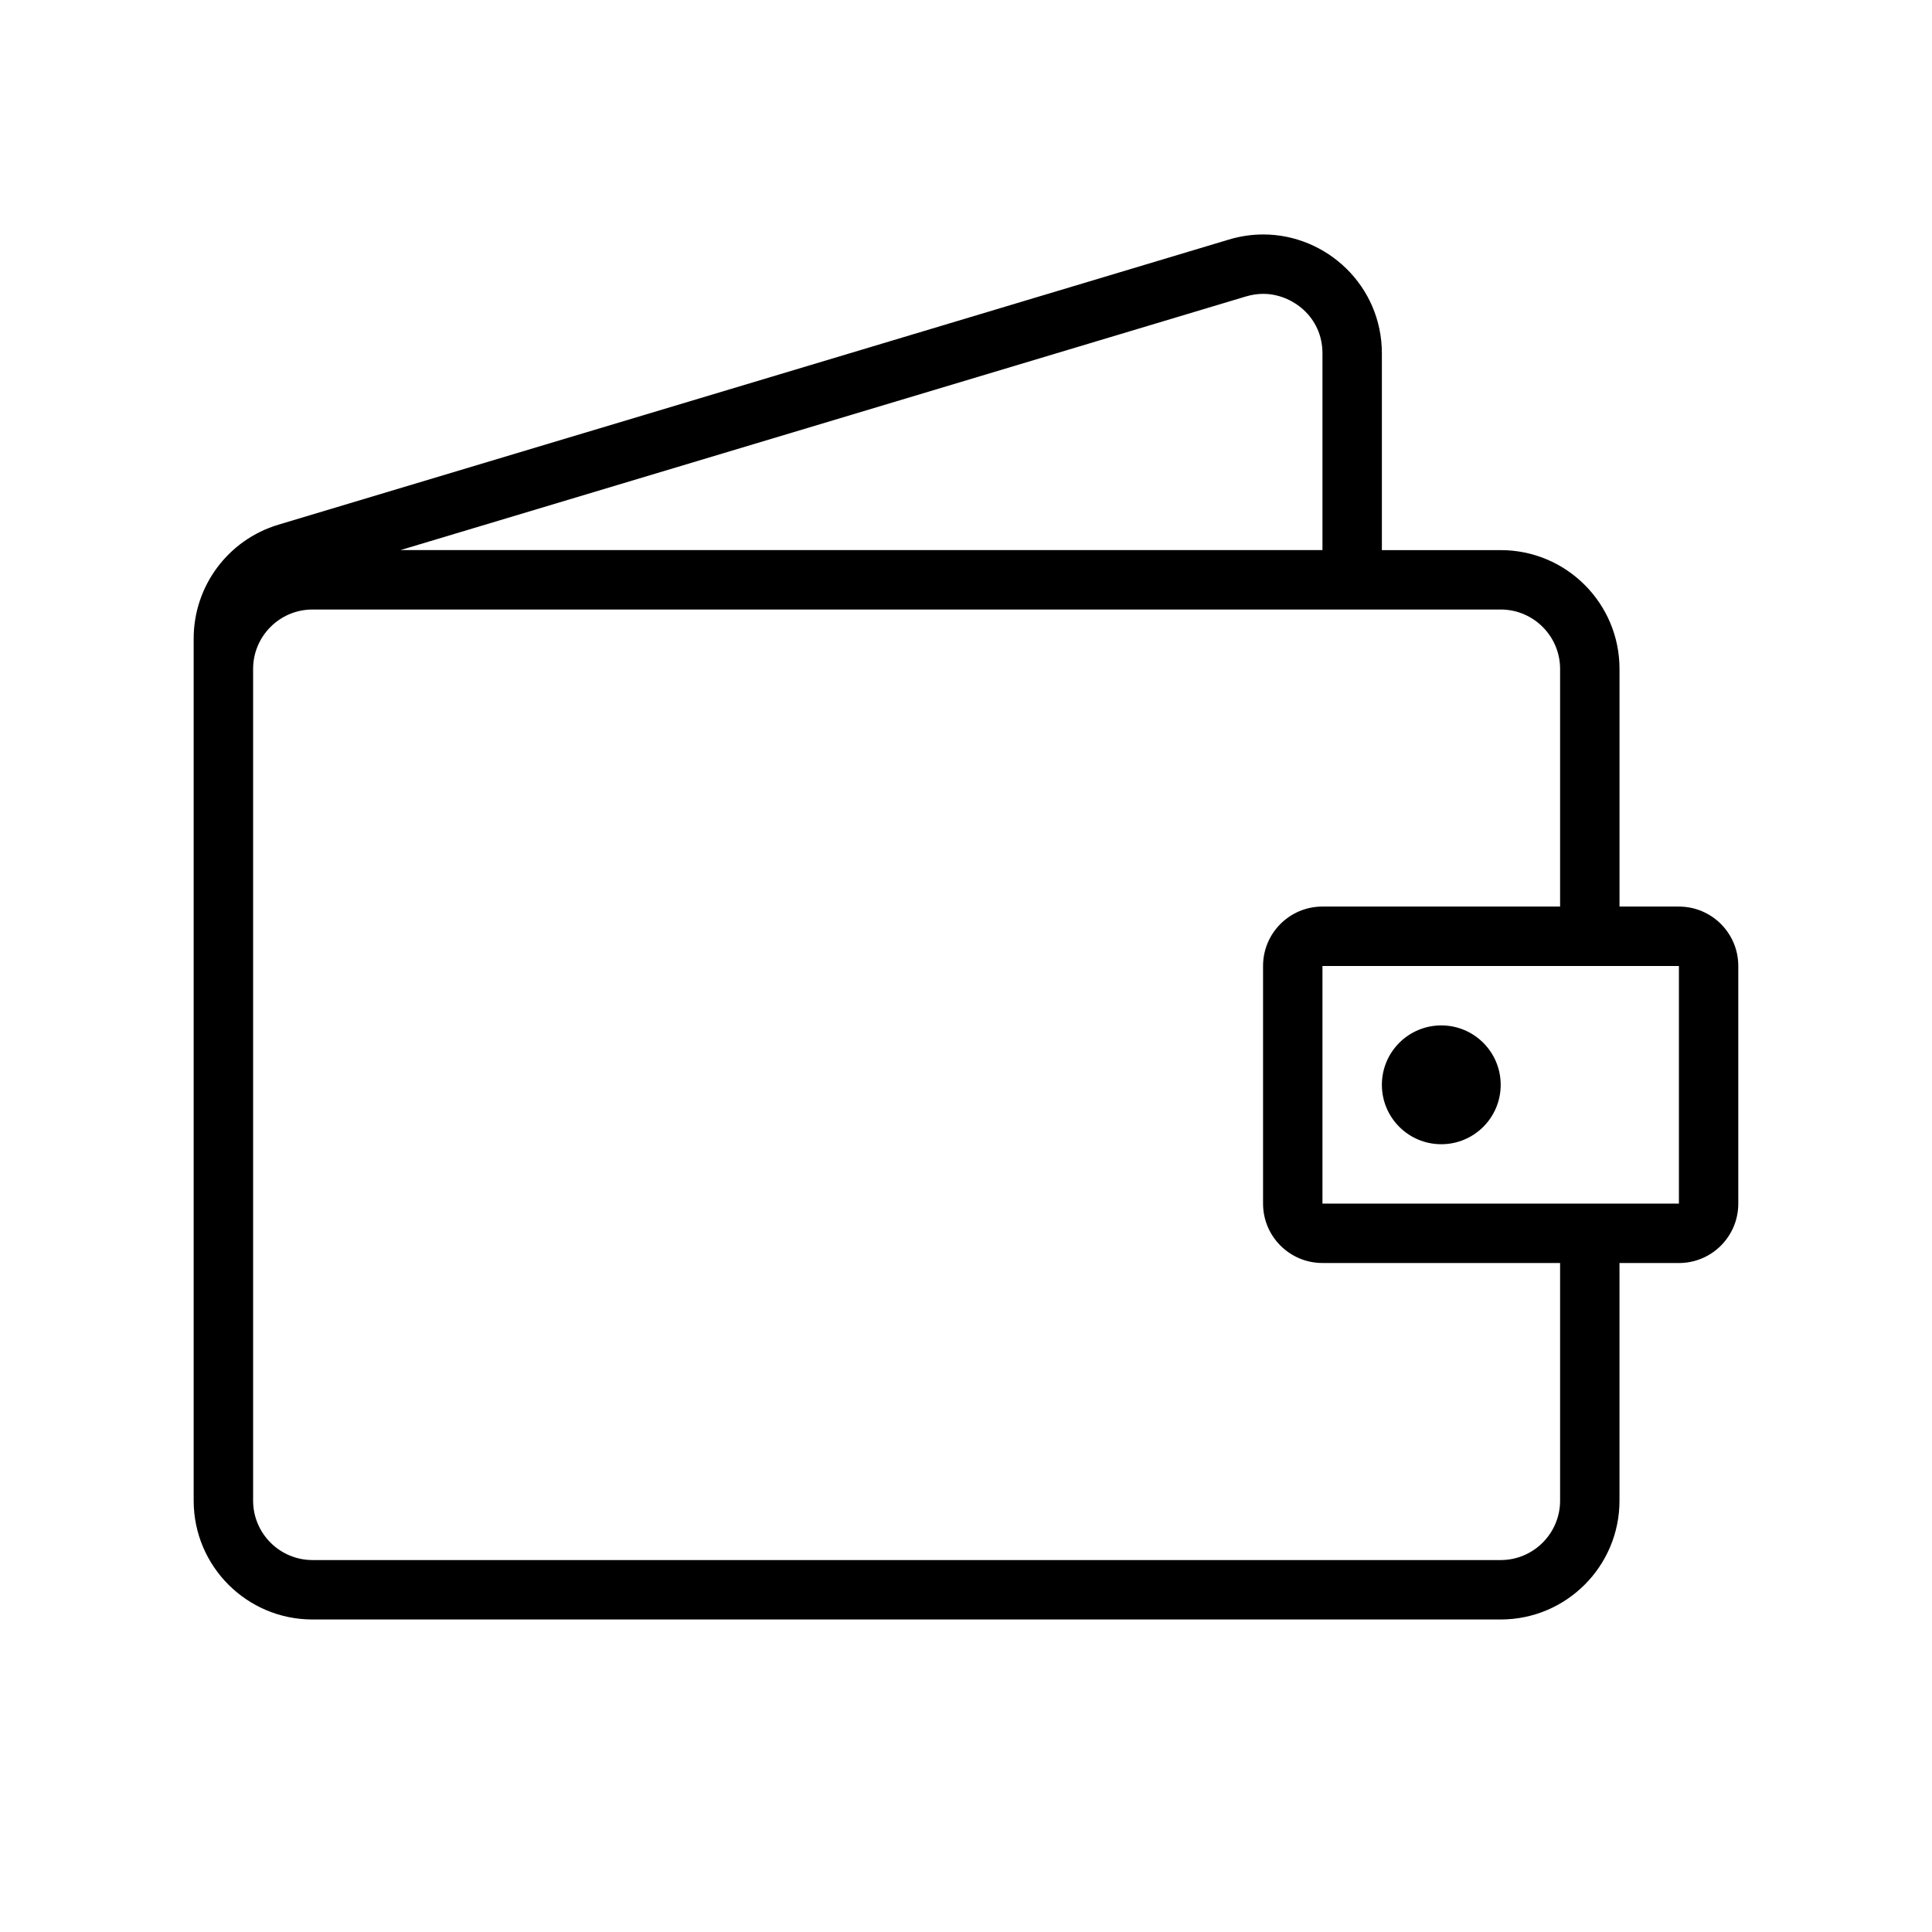
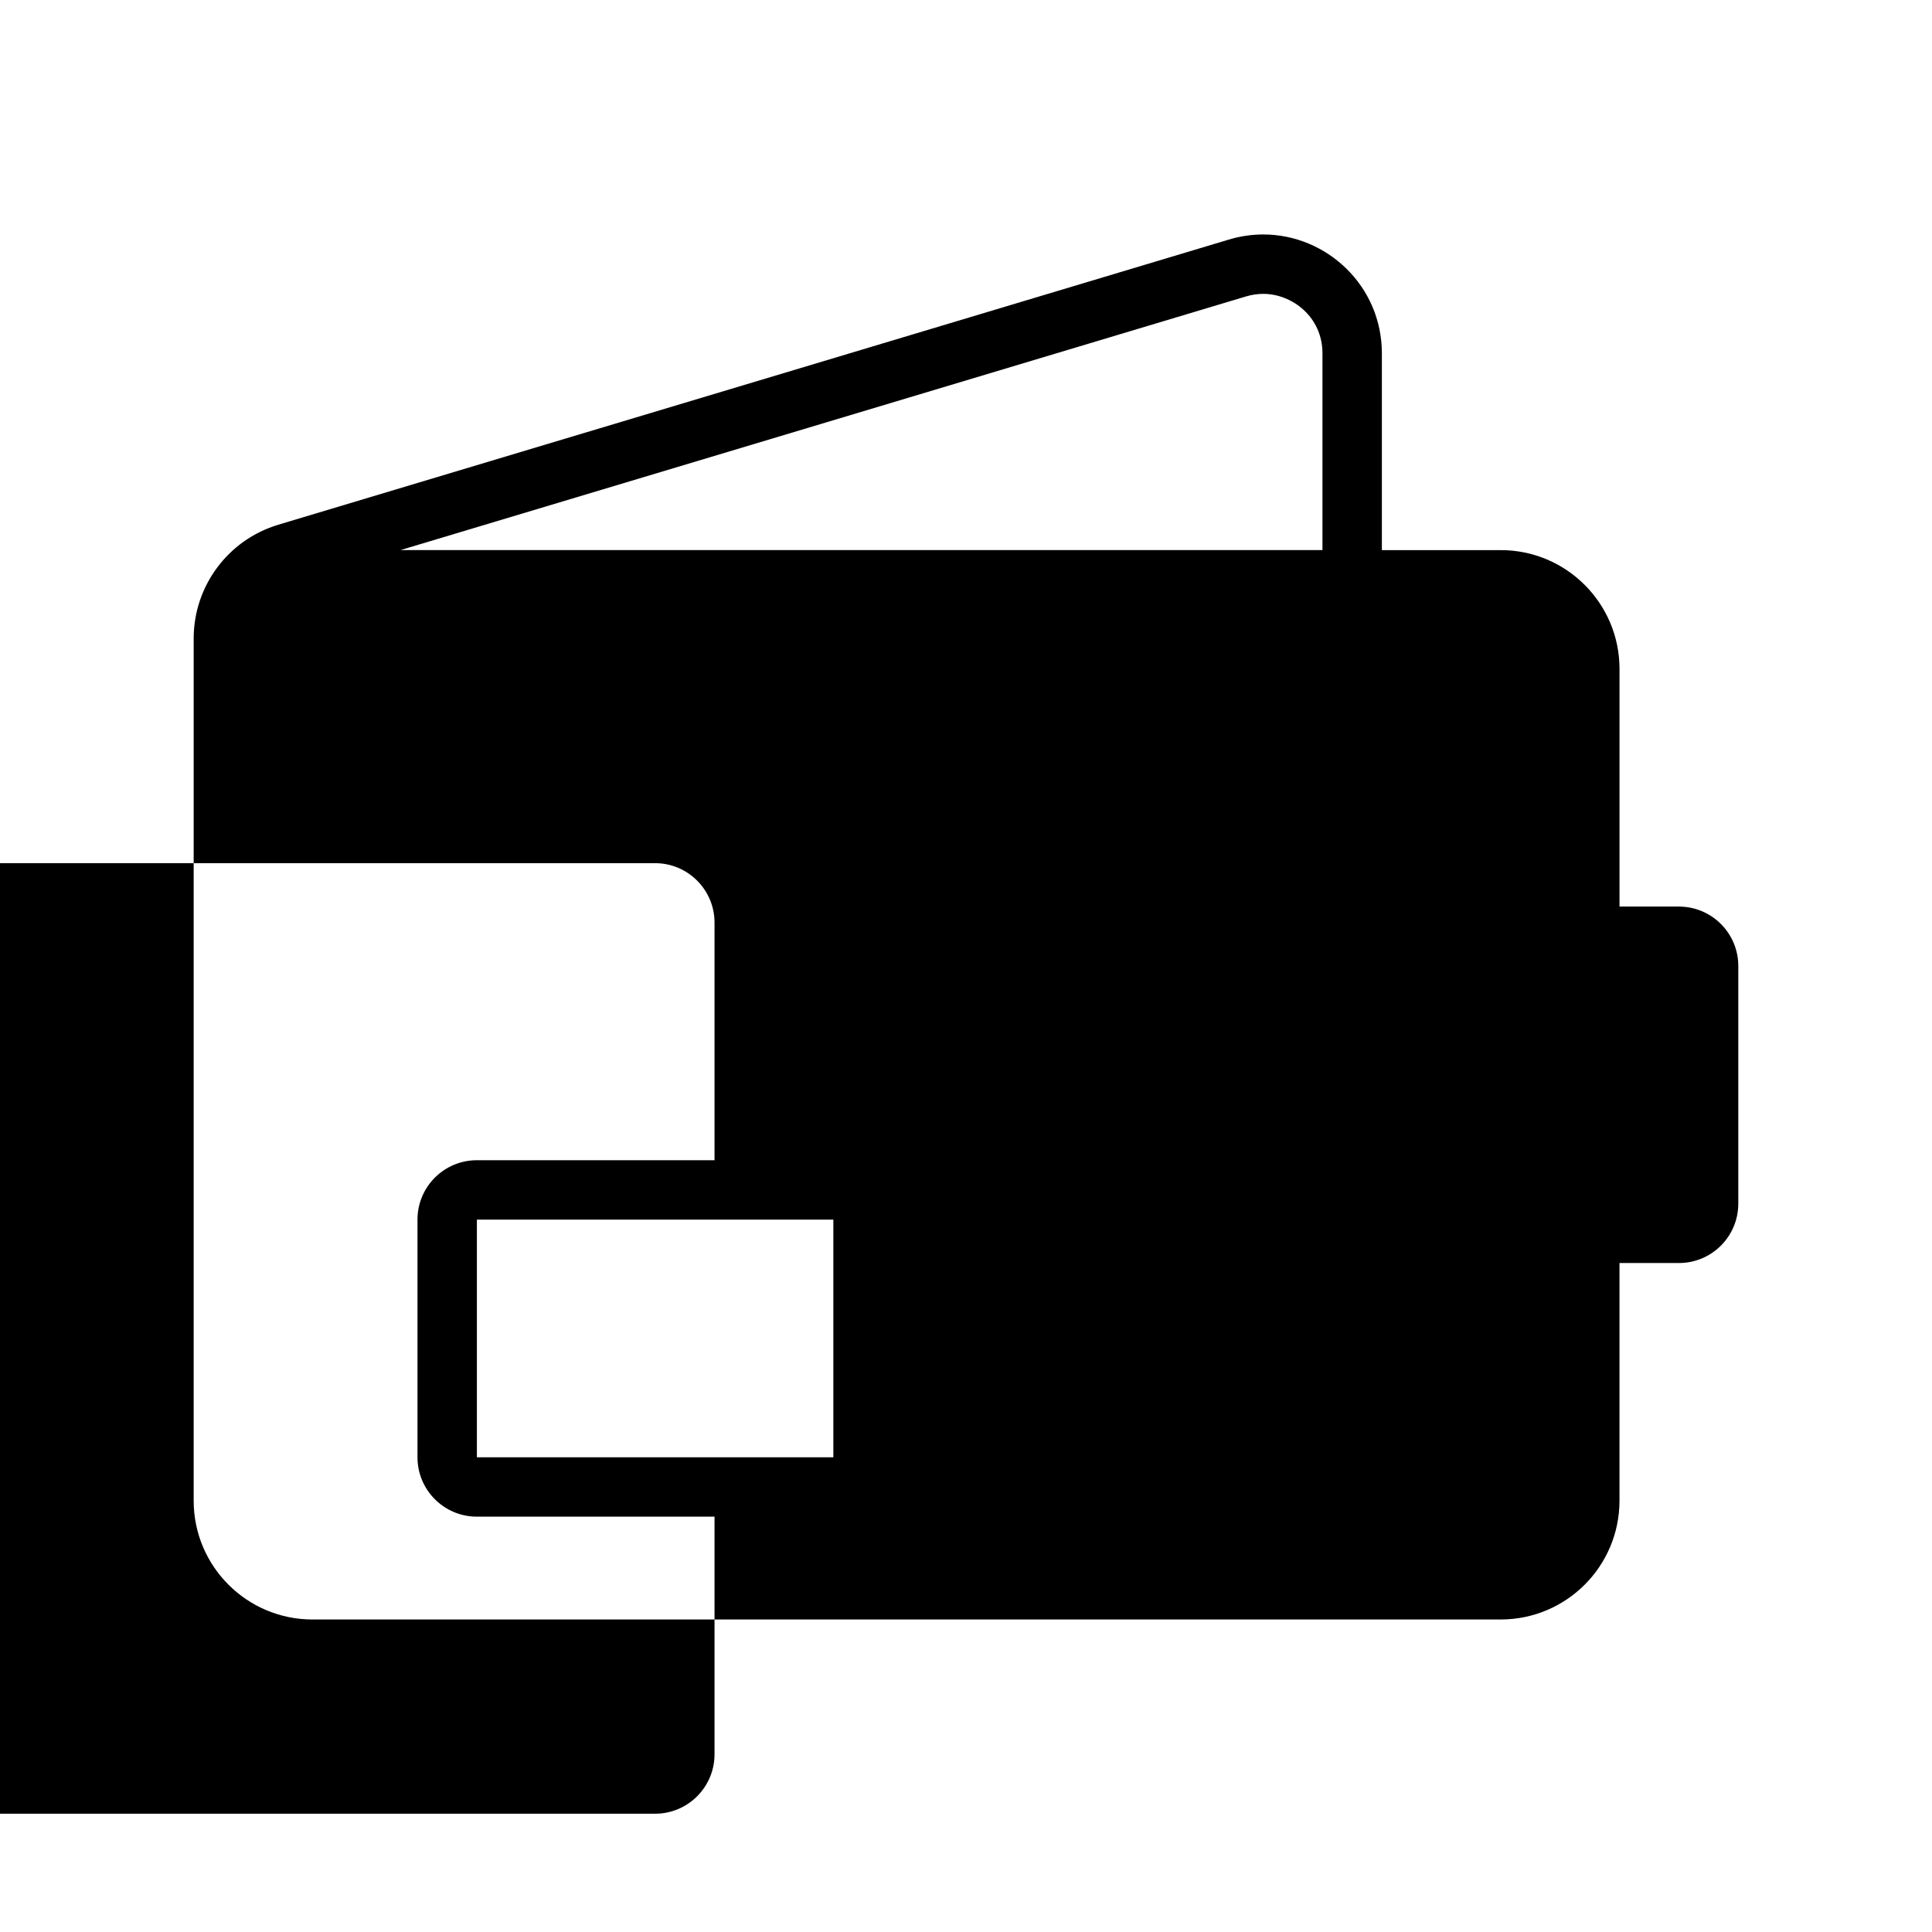
<svg xmlns="http://www.w3.org/2000/svg" fill="#000000" width="800px" height="800px" version="1.1" viewBox="144 144 512 512">
  <g>
-     <path d="m541.7 431.49c0 8.695-7.051 15.742-15.746 15.742-8.695 0-15.742-7.047-15.742-15.742 0-8.695 7.047-15.746 15.742-15.746 8.695 0 15.746 7.051 15.746 15.746" />
-     <path d="m588.93 384.25h-15.742v-62.977c0-17.391-14.098-31.488-31.488-31.488h-31.488v-52.141c0-17.902-14.648-31.512-31.43-31.508-2.988 0-6.051 0.434-9.105 1.348l-251.91 75.57c-13.32 3.996-22.441 16.254-22.441 30.16v228.48c0 17.391 14.098 31.488 31.488 31.488h314.88c17.391 0 31.488-14.098 31.488-31.488v-62.977h15.742c8.695 0 15.742-7.047 15.742-15.742v-62.977c0.004-8.695-7.047-15.746-15.742-15.746zm-114.73-161.69c1.512-0.453 3.059-0.684 4.586-0.684 7.543 0 15.68 6.027 15.68 15.766v52.141h-244.35zm83.242 319.13c0 8.68-7.062 15.742-15.742 15.742h-314.88c-8.68 0-15.742-7.062-15.742-15.742v-220.42c0-8.68 7.062-15.742 15.742-15.742h314.88c8.68 0 15.742 7.062 15.742 15.742v62.977h-62.977c-8.695 0-15.742 7.047-15.742 15.742v62.977c0 8.695 7.051 15.742 15.742 15.742h62.977zm31.488-78.719h-94.465v-62.977h94.465z" />
+     <path d="m588.93 384.25h-15.742v-62.977c0-17.391-14.098-31.488-31.488-31.488h-31.488v-52.141c0-17.902-14.648-31.512-31.43-31.508-2.988 0-6.051 0.434-9.105 1.348l-251.91 75.57c-13.32 3.996-22.441 16.254-22.441 30.16v228.48c0 17.391 14.098 31.488 31.488 31.488h314.88c17.391 0 31.488-14.098 31.488-31.488v-62.977h15.742c8.695 0 15.742-7.047 15.742-15.742v-62.977c0.004-8.695-7.047-15.746-15.742-15.746zm-114.73-161.69c1.512-0.453 3.059-0.684 4.586-0.684 7.543 0 15.68 6.027 15.68 15.766v52.141h-244.35m83.242 319.13c0 8.68-7.062 15.742-15.742 15.742h-314.88c-8.68 0-15.742-7.062-15.742-15.742v-220.42c0-8.68 7.062-15.742 15.742-15.742h314.88c8.68 0 15.742 7.062 15.742 15.742v62.977h-62.977c-8.695 0-15.742 7.047-15.742 15.742v62.977c0 8.695 7.051 15.742 15.742 15.742h62.977zm31.488-78.719h-94.465v-62.977h94.465z" />
  </g>
</svg>